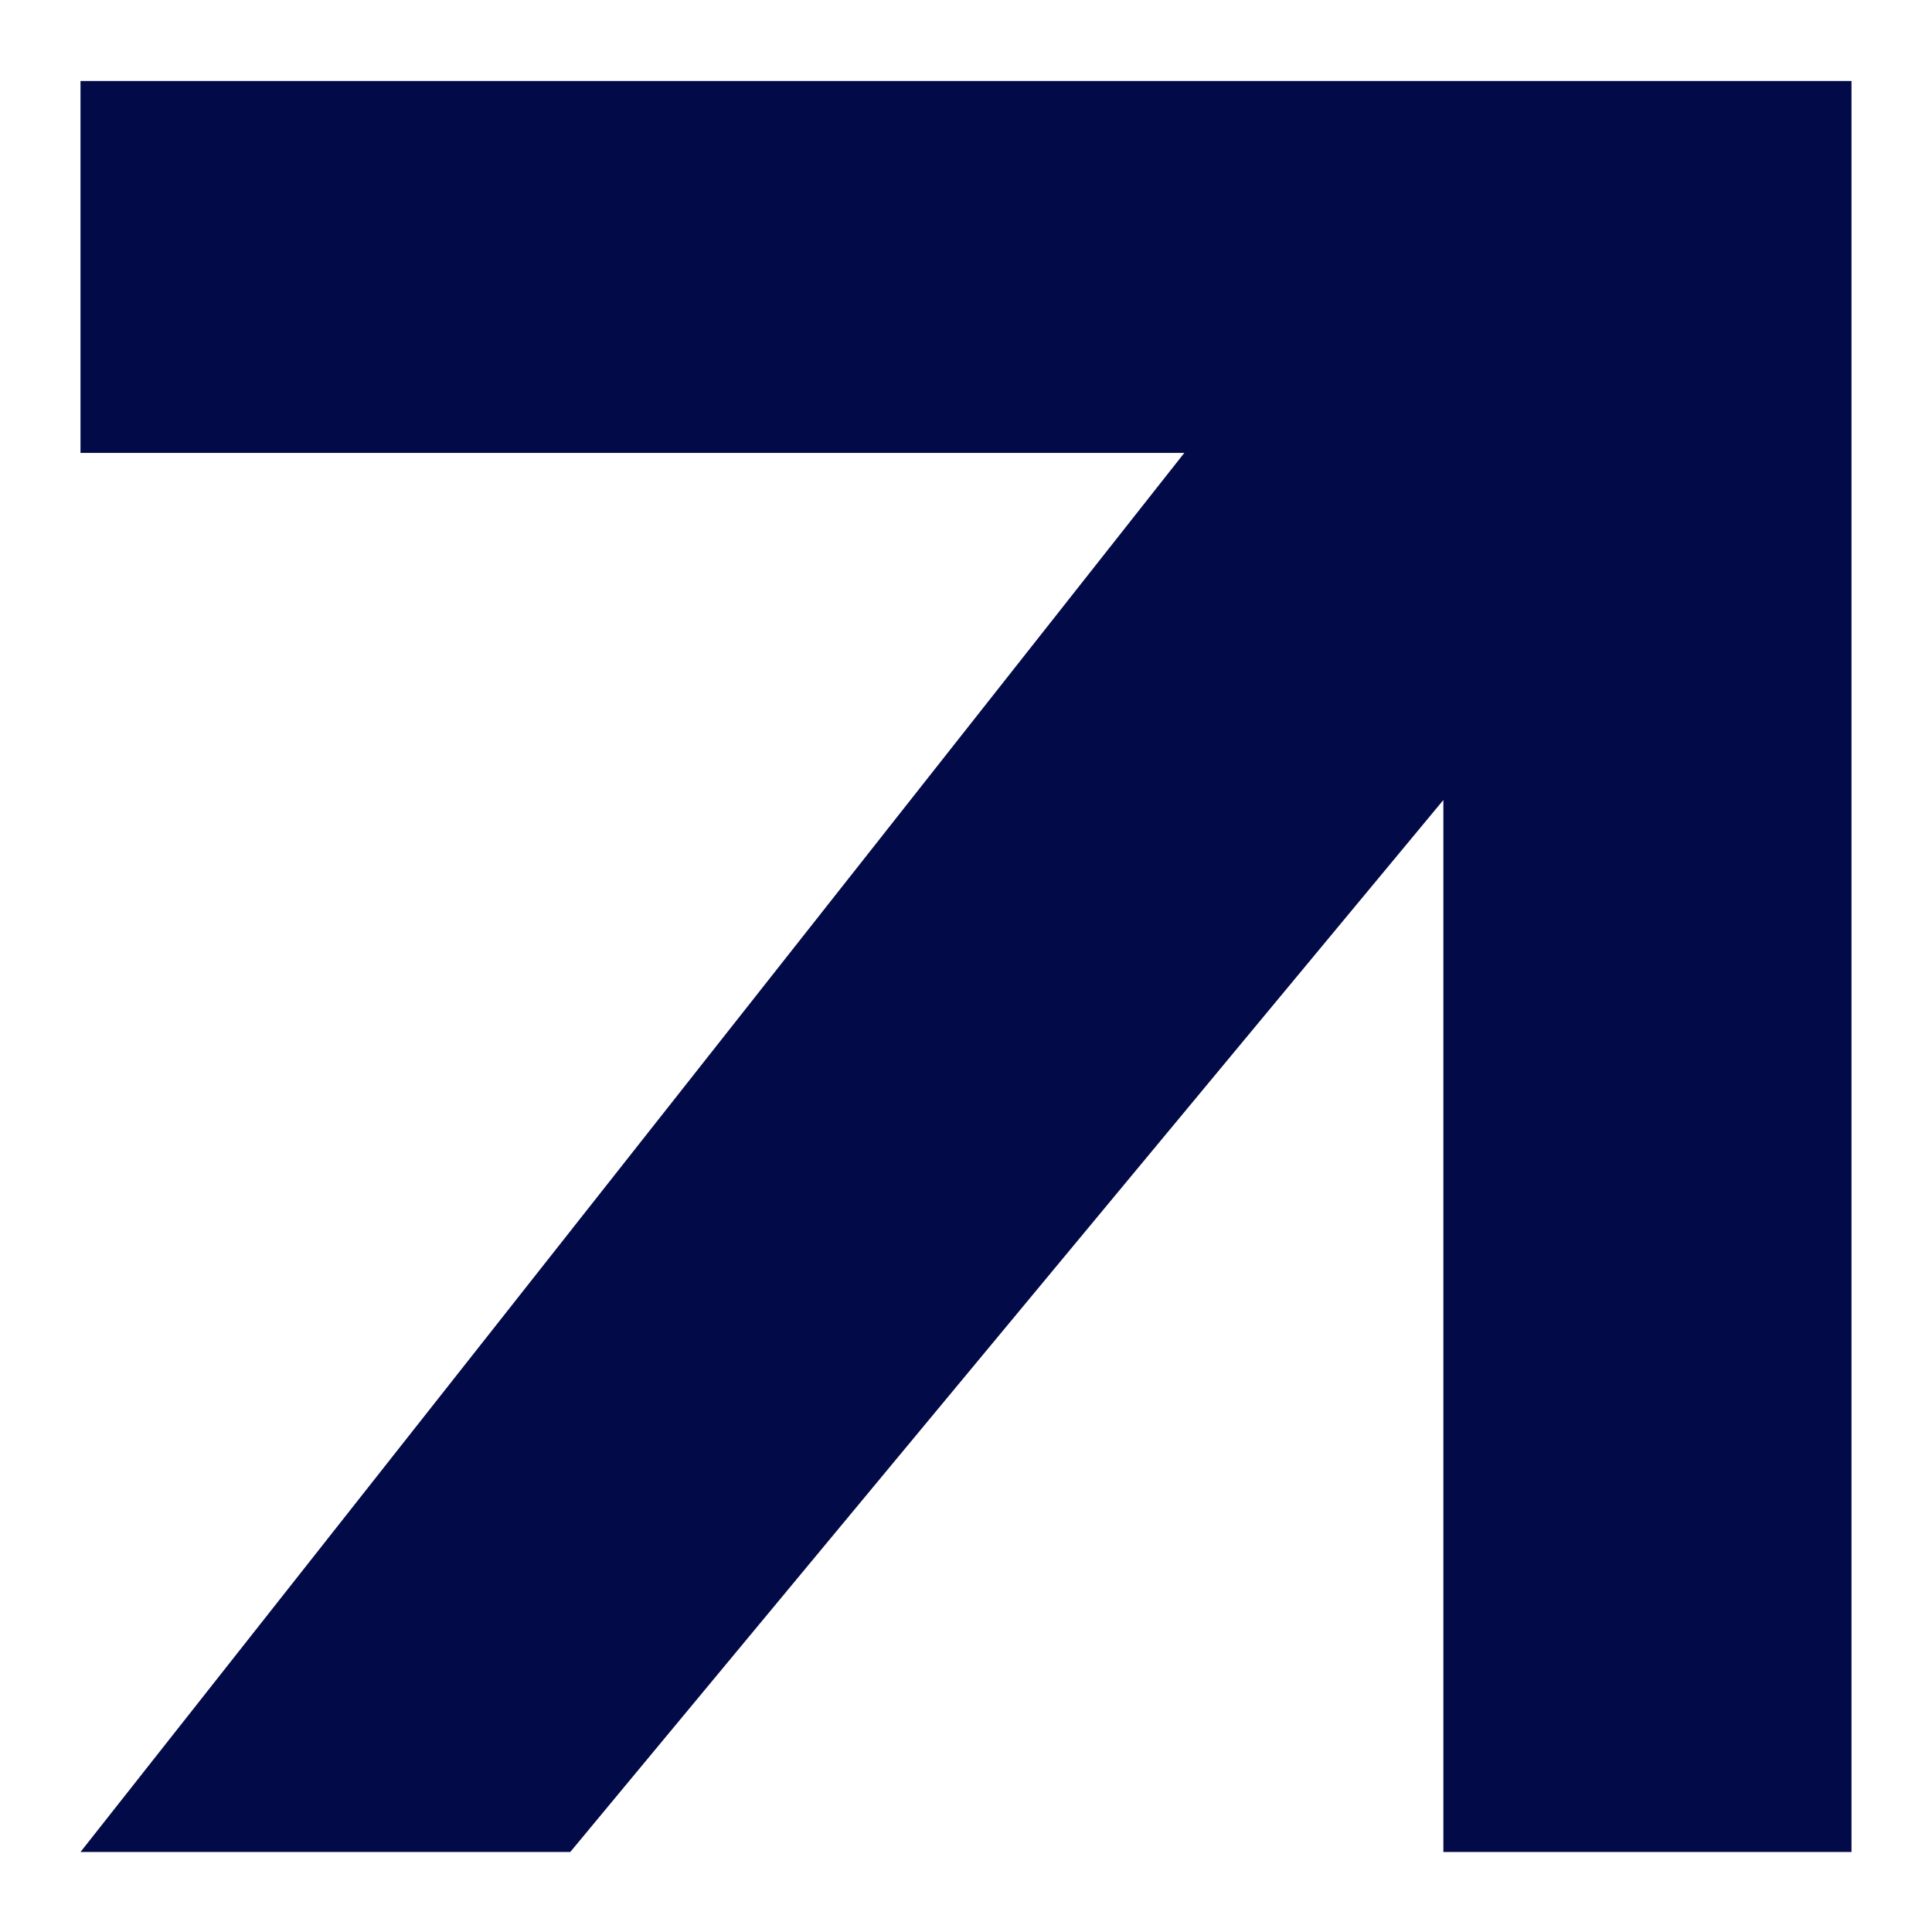
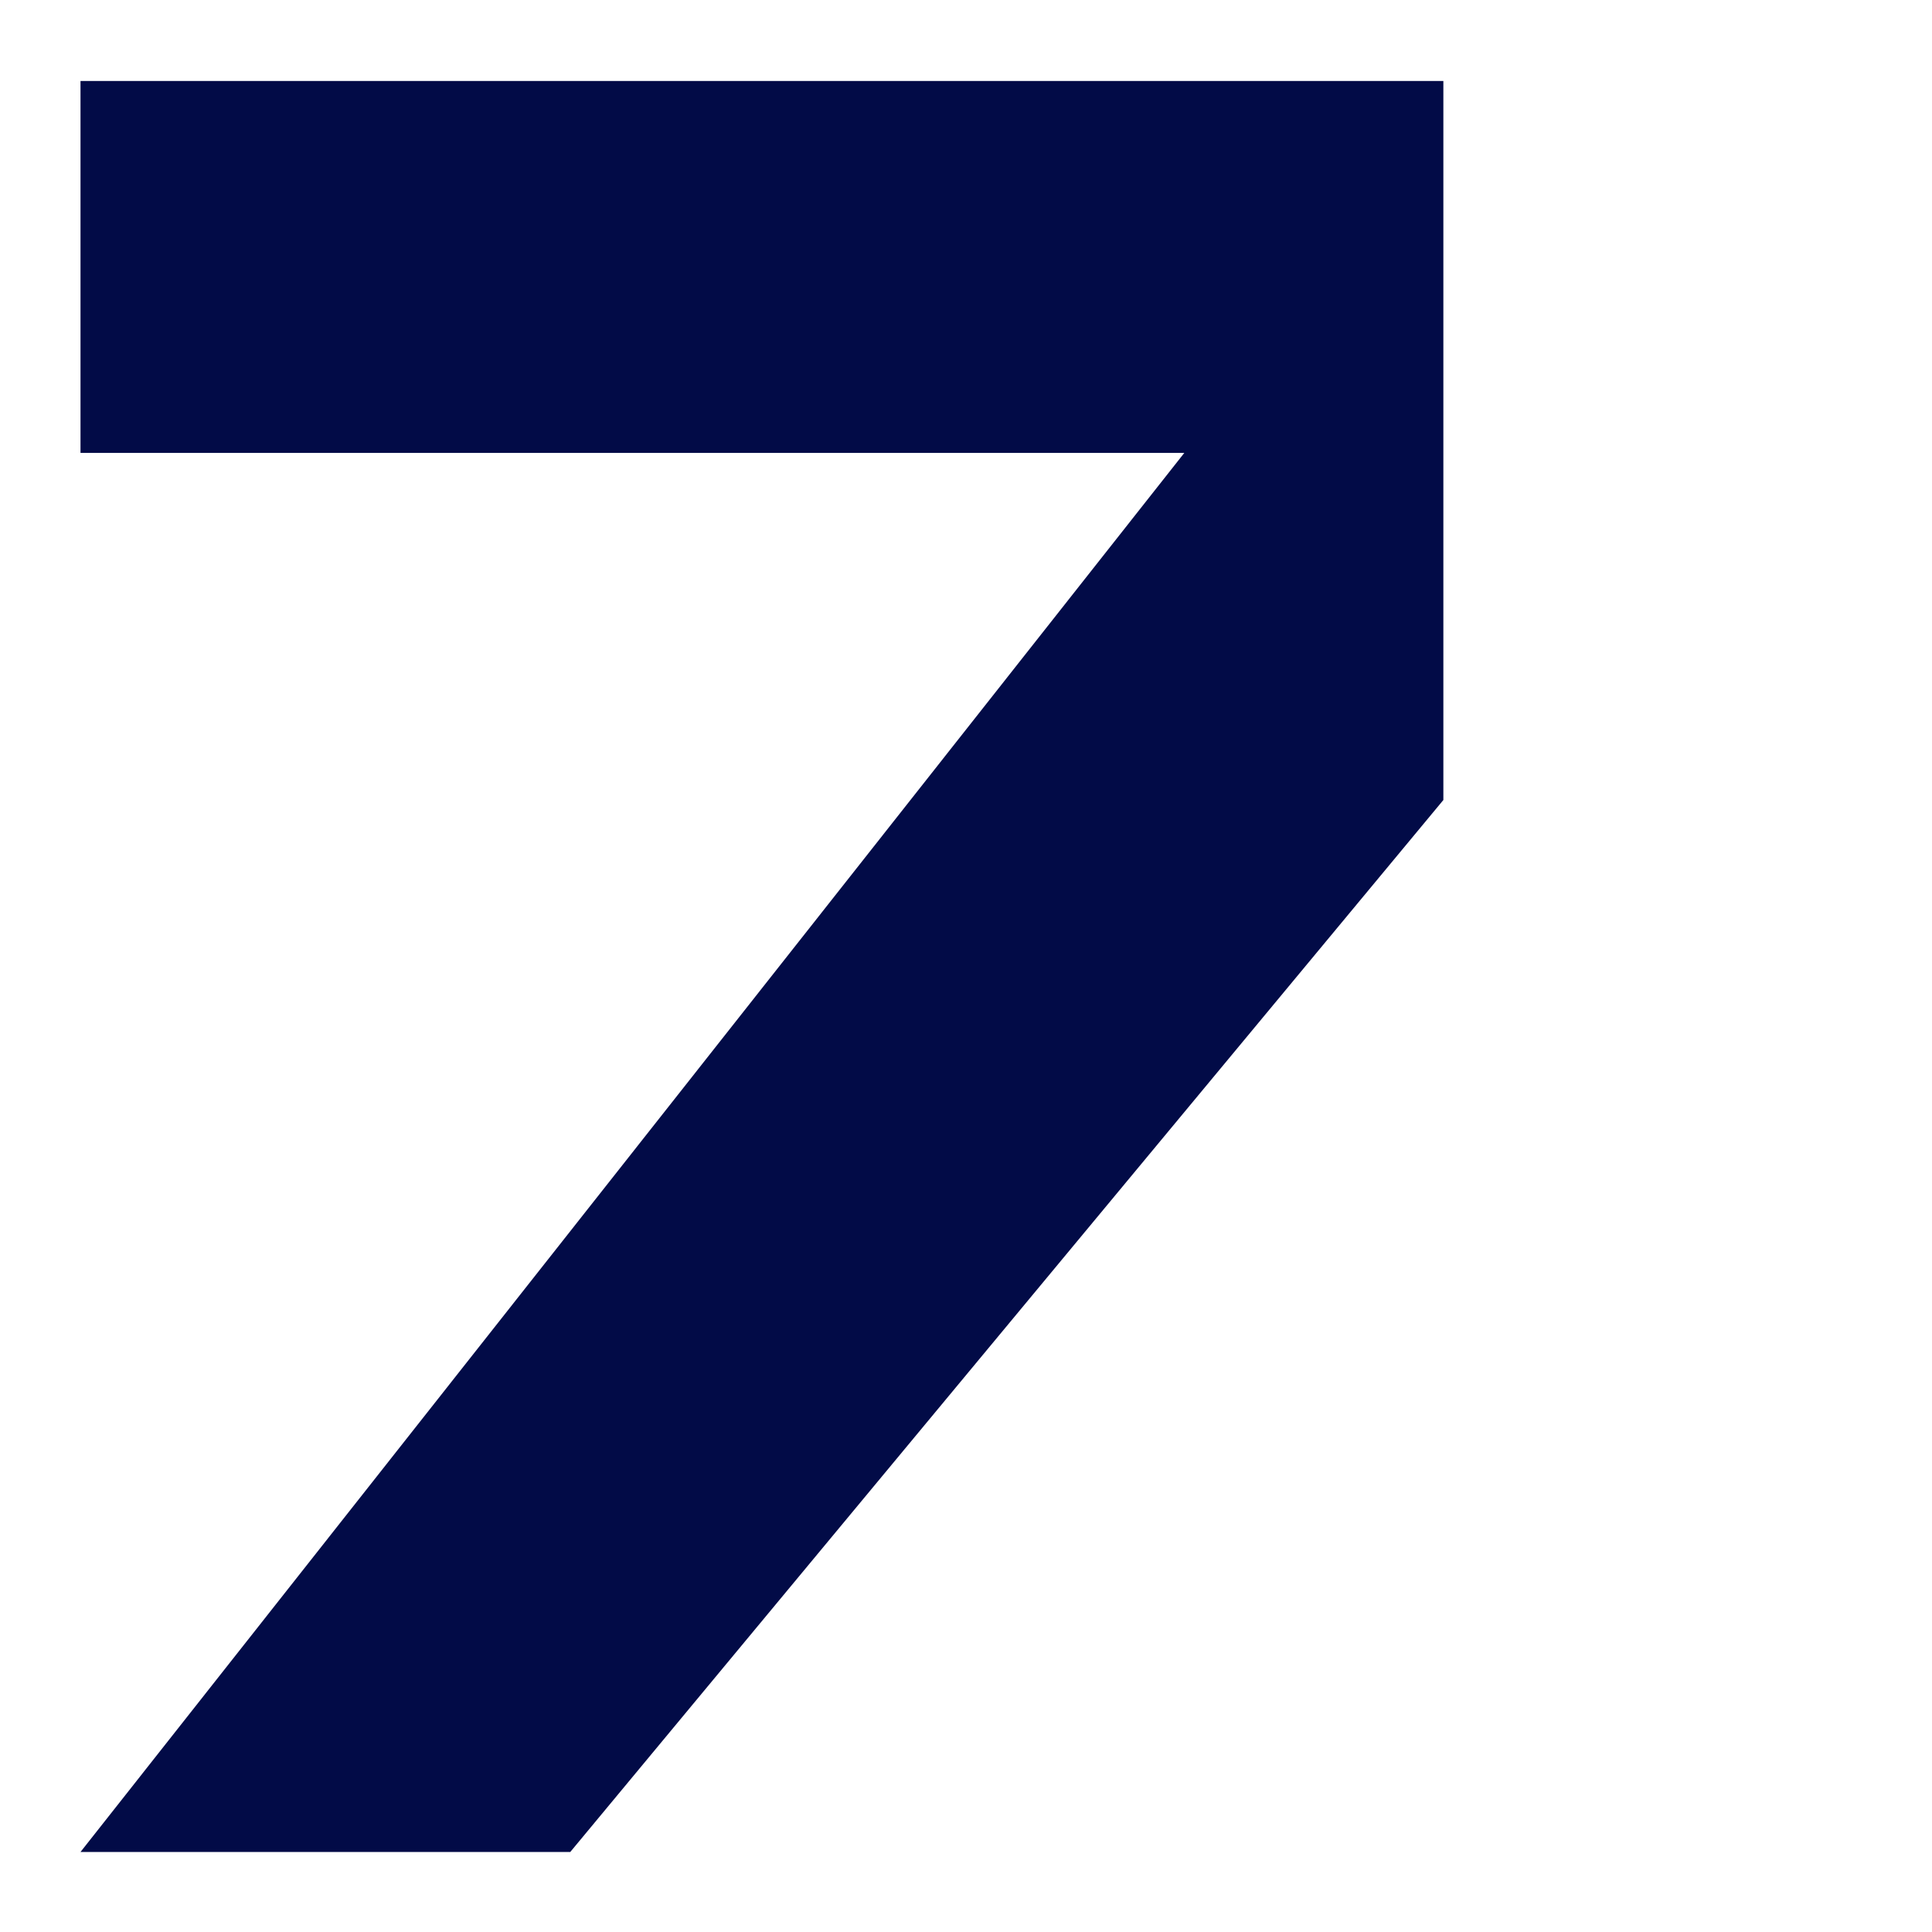
<svg xmlns="http://www.w3.org/2000/svg" width="12" height="12" viewBox="0 0 12 12" fill="none">
-   <path d="M8.965 11.503V4.969L3.542 11.503H0.5L7.356 2.813H0.5V0.503H11.5V11.503H8.965Z" fill="#020B47" />
+   <path d="M8.965 11.503V4.969L3.542 11.503H0.5L7.356 2.813H0.5V0.503H11.5H8.965Z" fill="#020B47" />
</svg>